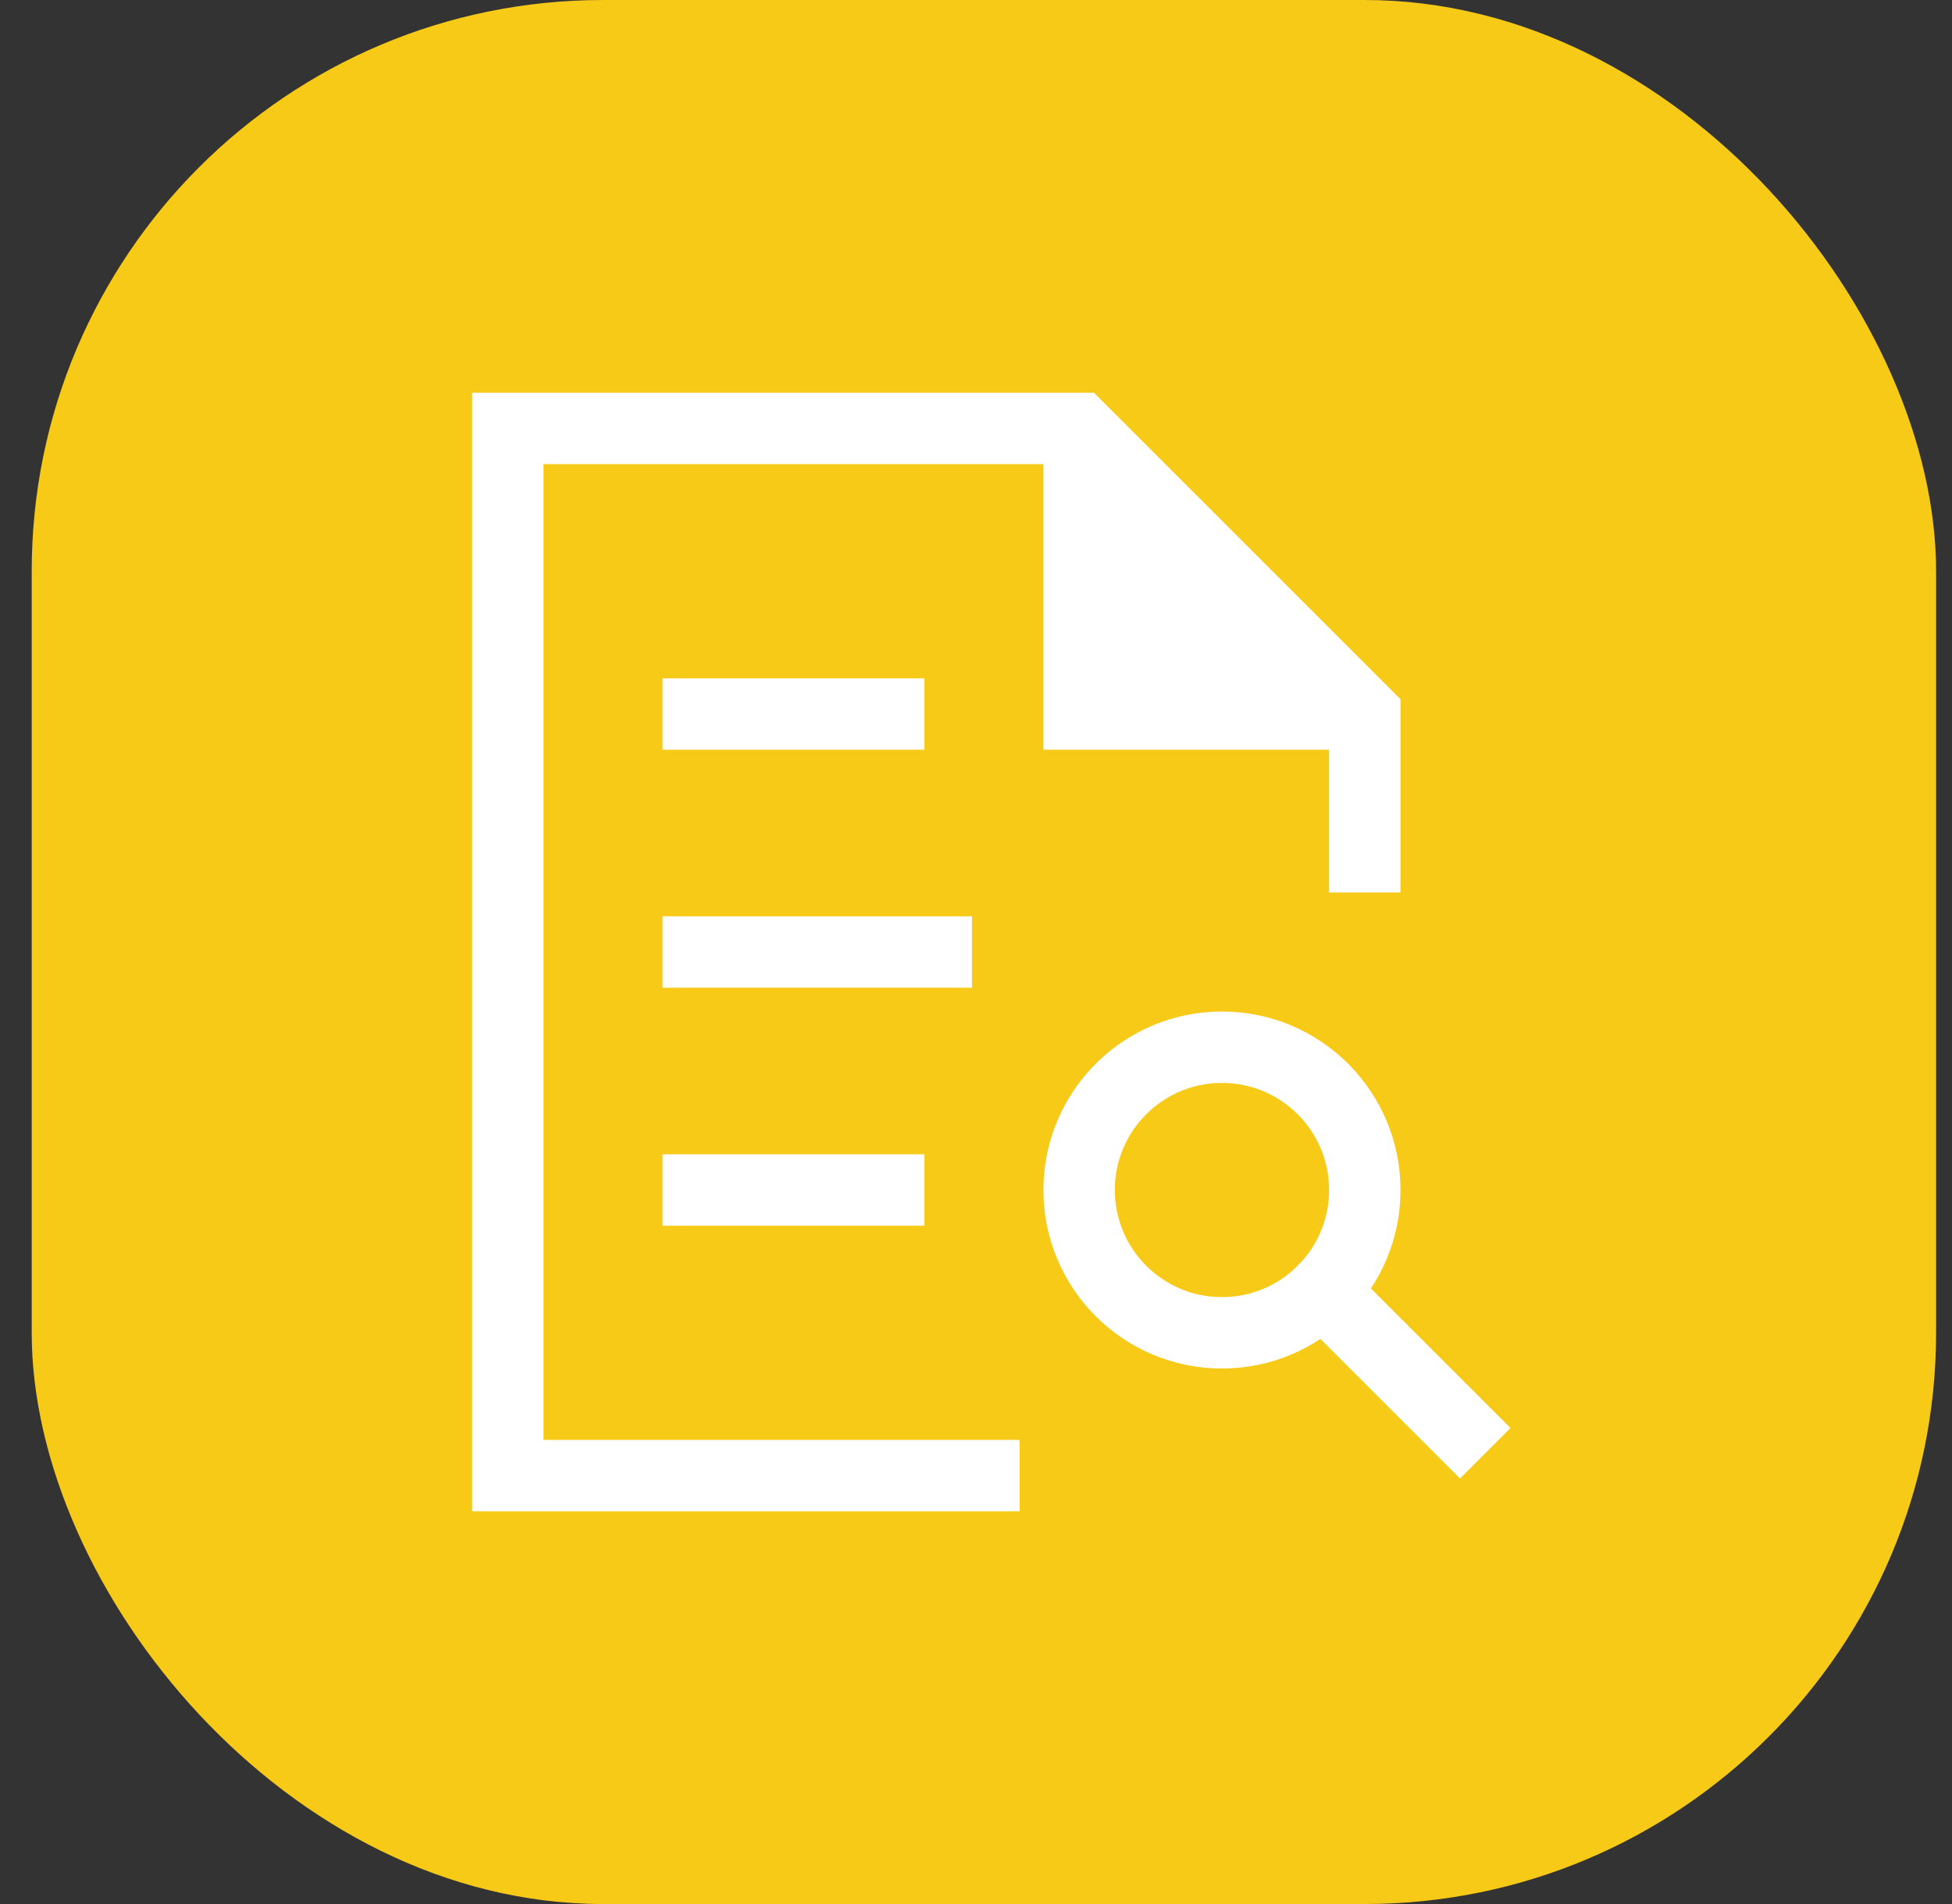
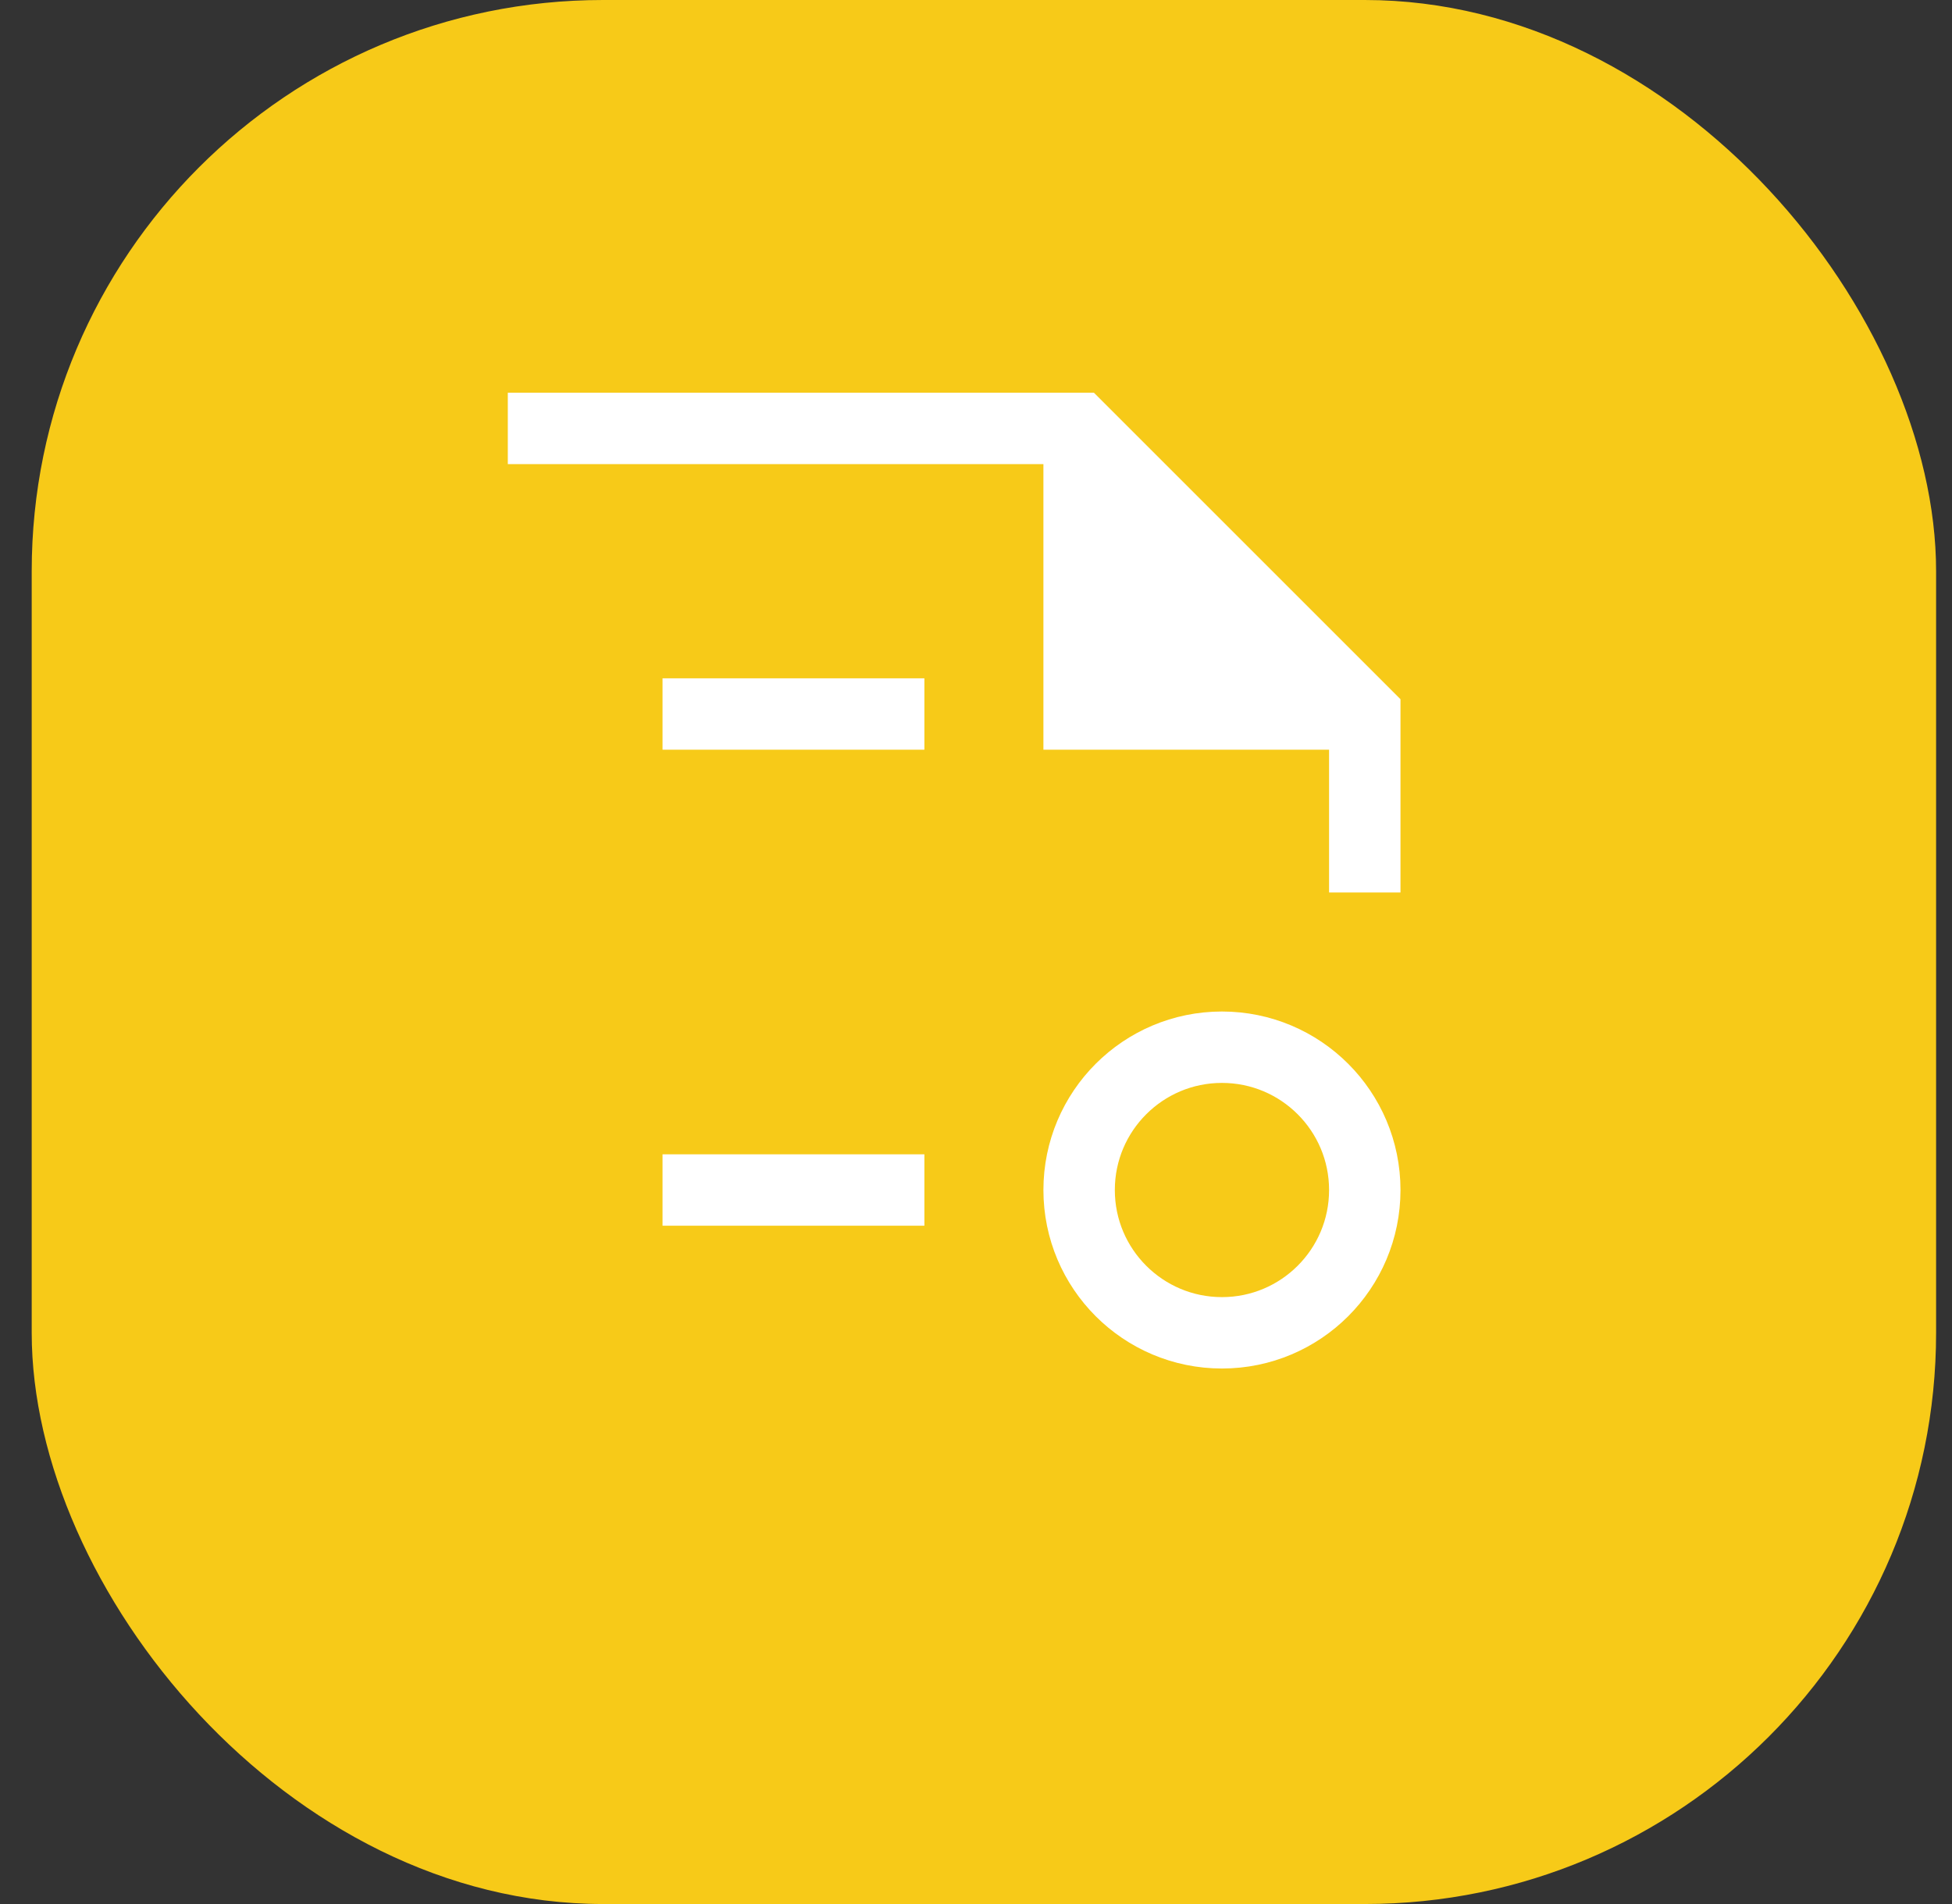
<svg xmlns="http://www.w3.org/2000/svg" width="41" height="40" viewBox="0 0 41 40" fill="none">
  <rect x="0" y="0" width="41" height="40" fill="#333333" stroke="none" />
  <rect x="0.666" width="40" height="40" rx="12" fill="#F7CA18" />
  <path d="M22.666 9V15H28.666L22.666 9Z" fill="white" />
  <path d="M14.666 15H18.666" stroke="white" stroke-width="1.5" stroke-miterlimit="10" stroke-linecap="square" />
-   <path d="M14.666 20H19.666" stroke="white" stroke-width="1.5" stroke-miterlimit="10" stroke-linecap="square" />
  <path d="M14.666 25H18.666" stroke="white" stroke-width="1.5" stroke-miterlimit="10" stroke-linecap="square" />
-   <path d="M30.666 30L27.787 27.121" stroke="white" stroke-width="1.5" stroke-miterlimit="10" stroke-linecap="square" />
  <path d="M25.666 28C27.323 28 28.666 26.657 28.666 25C28.666 23.343 27.323 22 25.666 22C24.009 22 22.666 23.343 22.666 25C22.666 26.657 24.009 28 25.666 28Z" stroke="white" stroke-width="1.5" stroke-miterlimit="10" stroke-linecap="square" />
  <path d="M22.666 9V15H28.666" stroke="white" stroke-width="1.5" stroke-miterlimit="10" />
-   <path d="M28.666 18V15L22.666 9H10.666V31H20.666" stroke="white" stroke-width="1.5" stroke-miterlimit="10" stroke-linecap="square" />
+   <path d="M28.666 18V15L22.666 9H10.666H20.666" stroke="white" stroke-width="1.5" stroke-miterlimit="10" stroke-linecap="square" />
</svg>